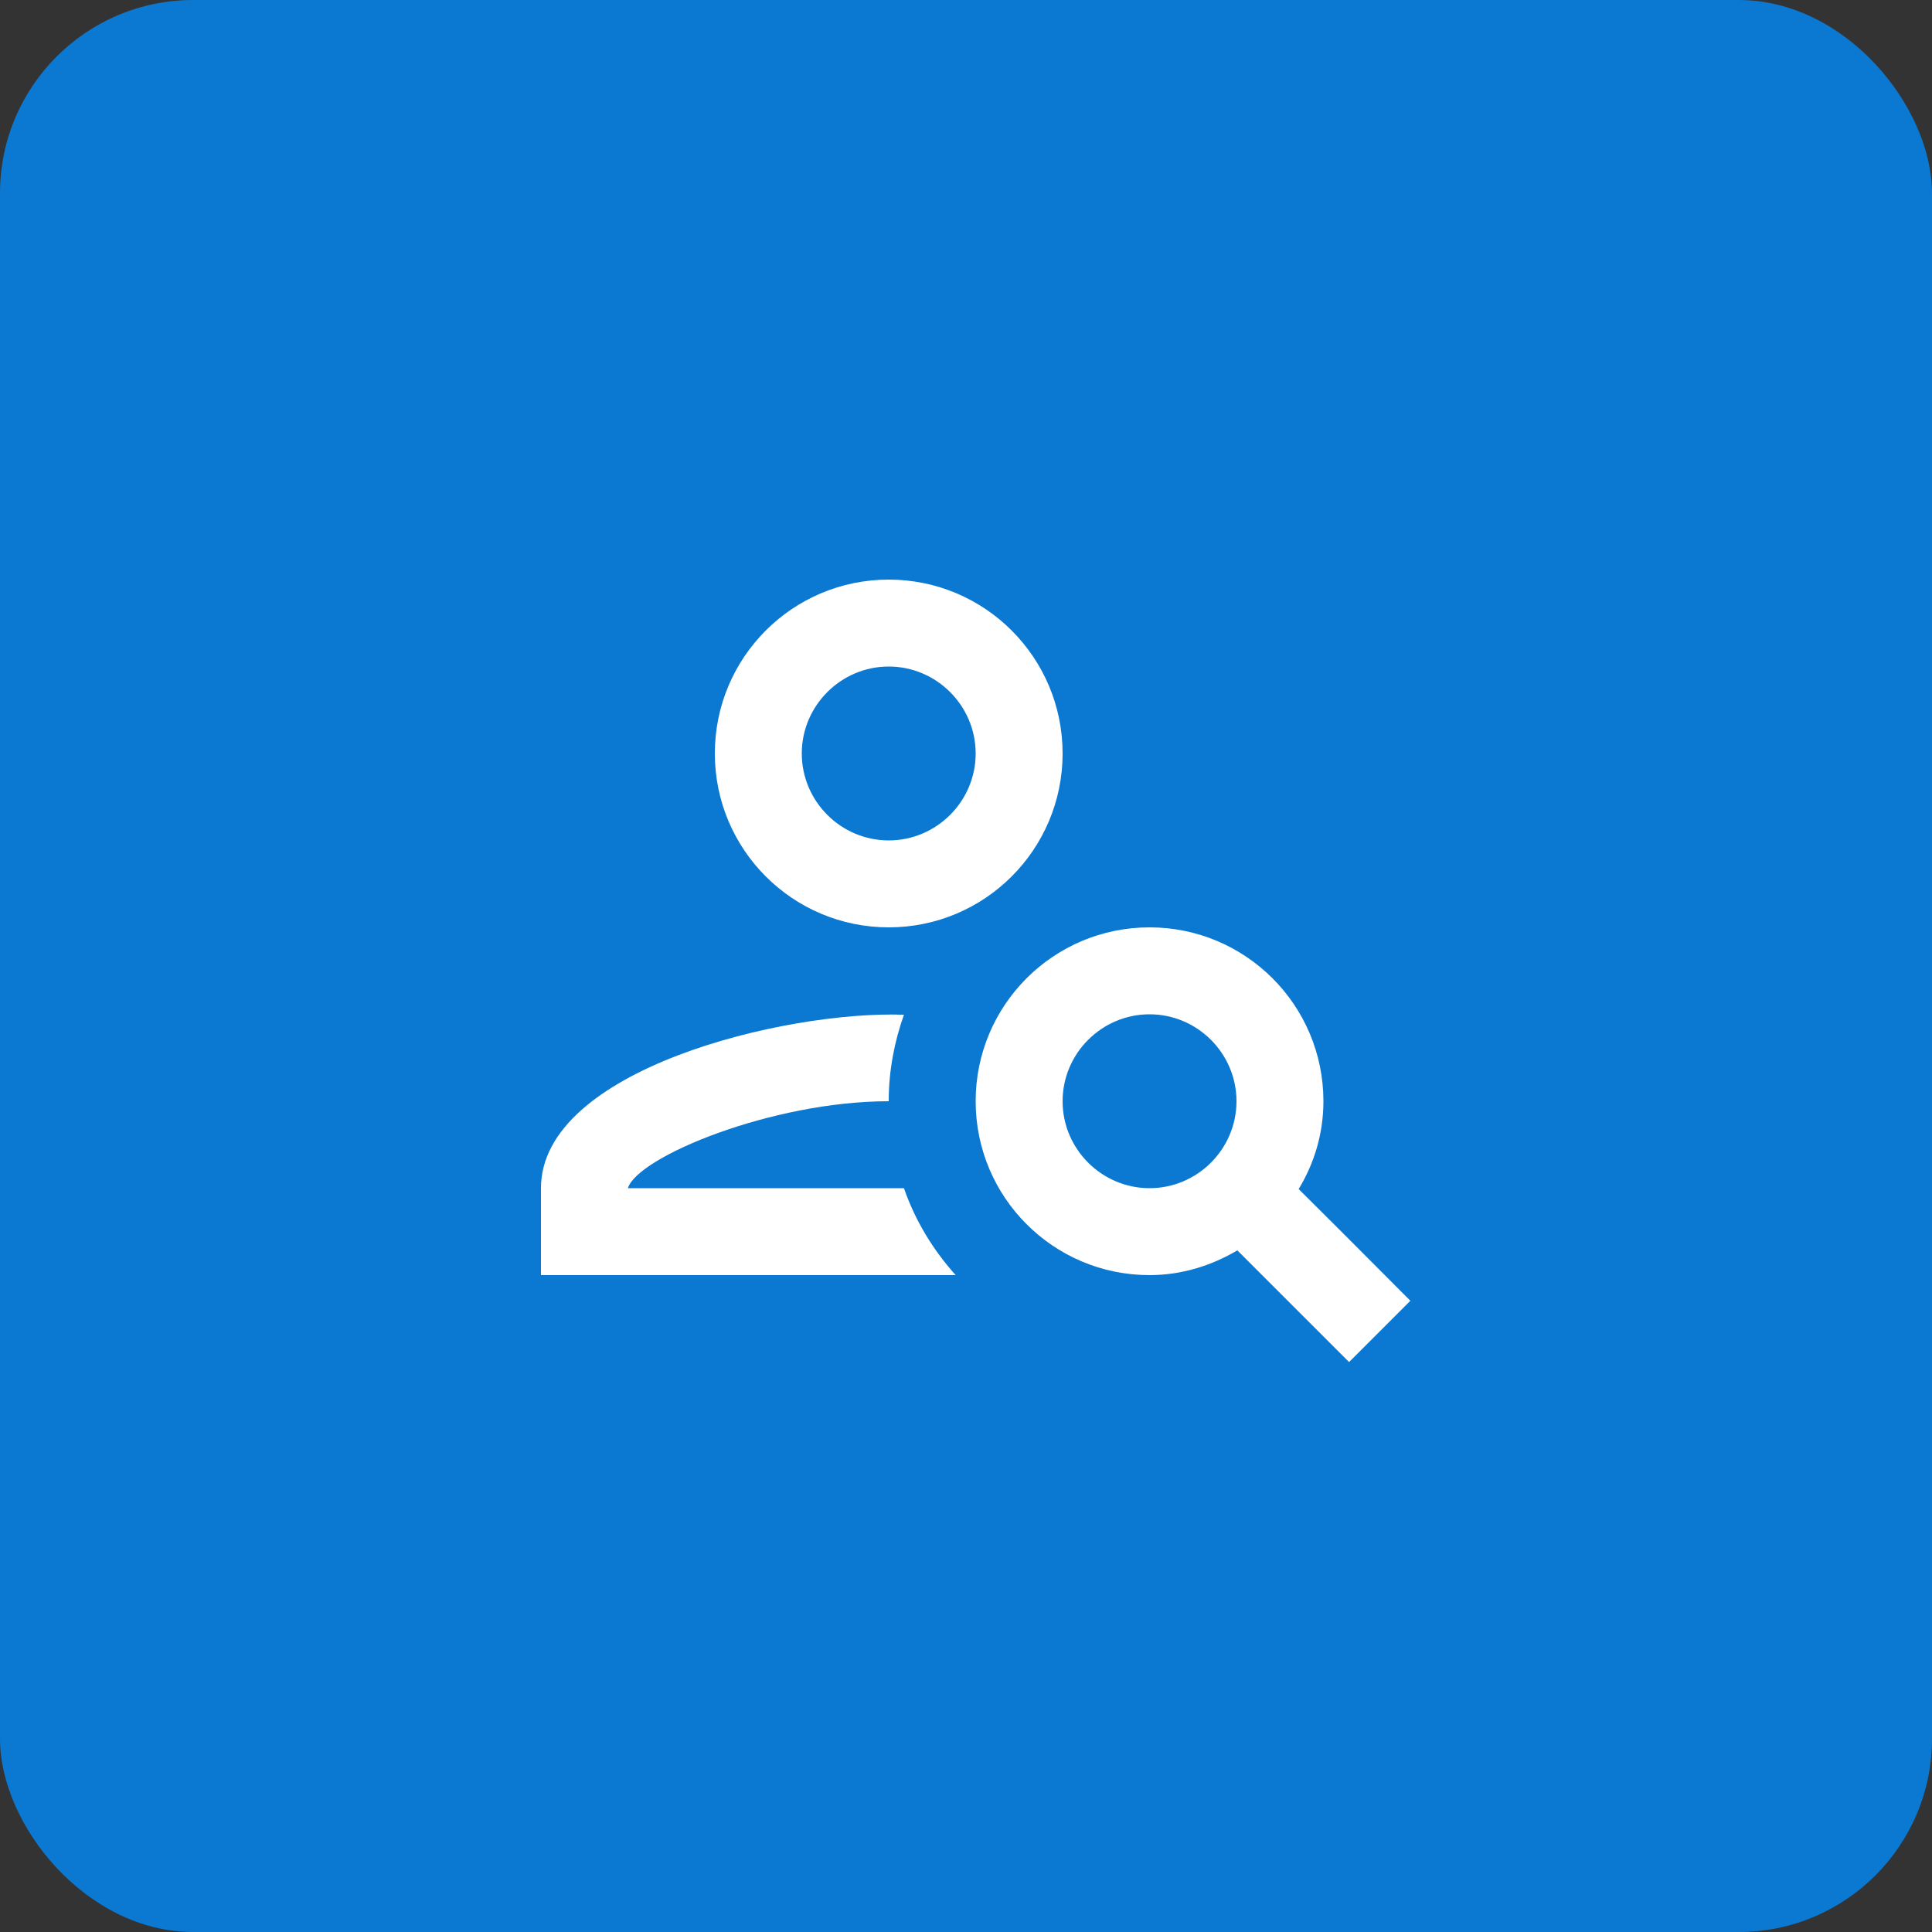
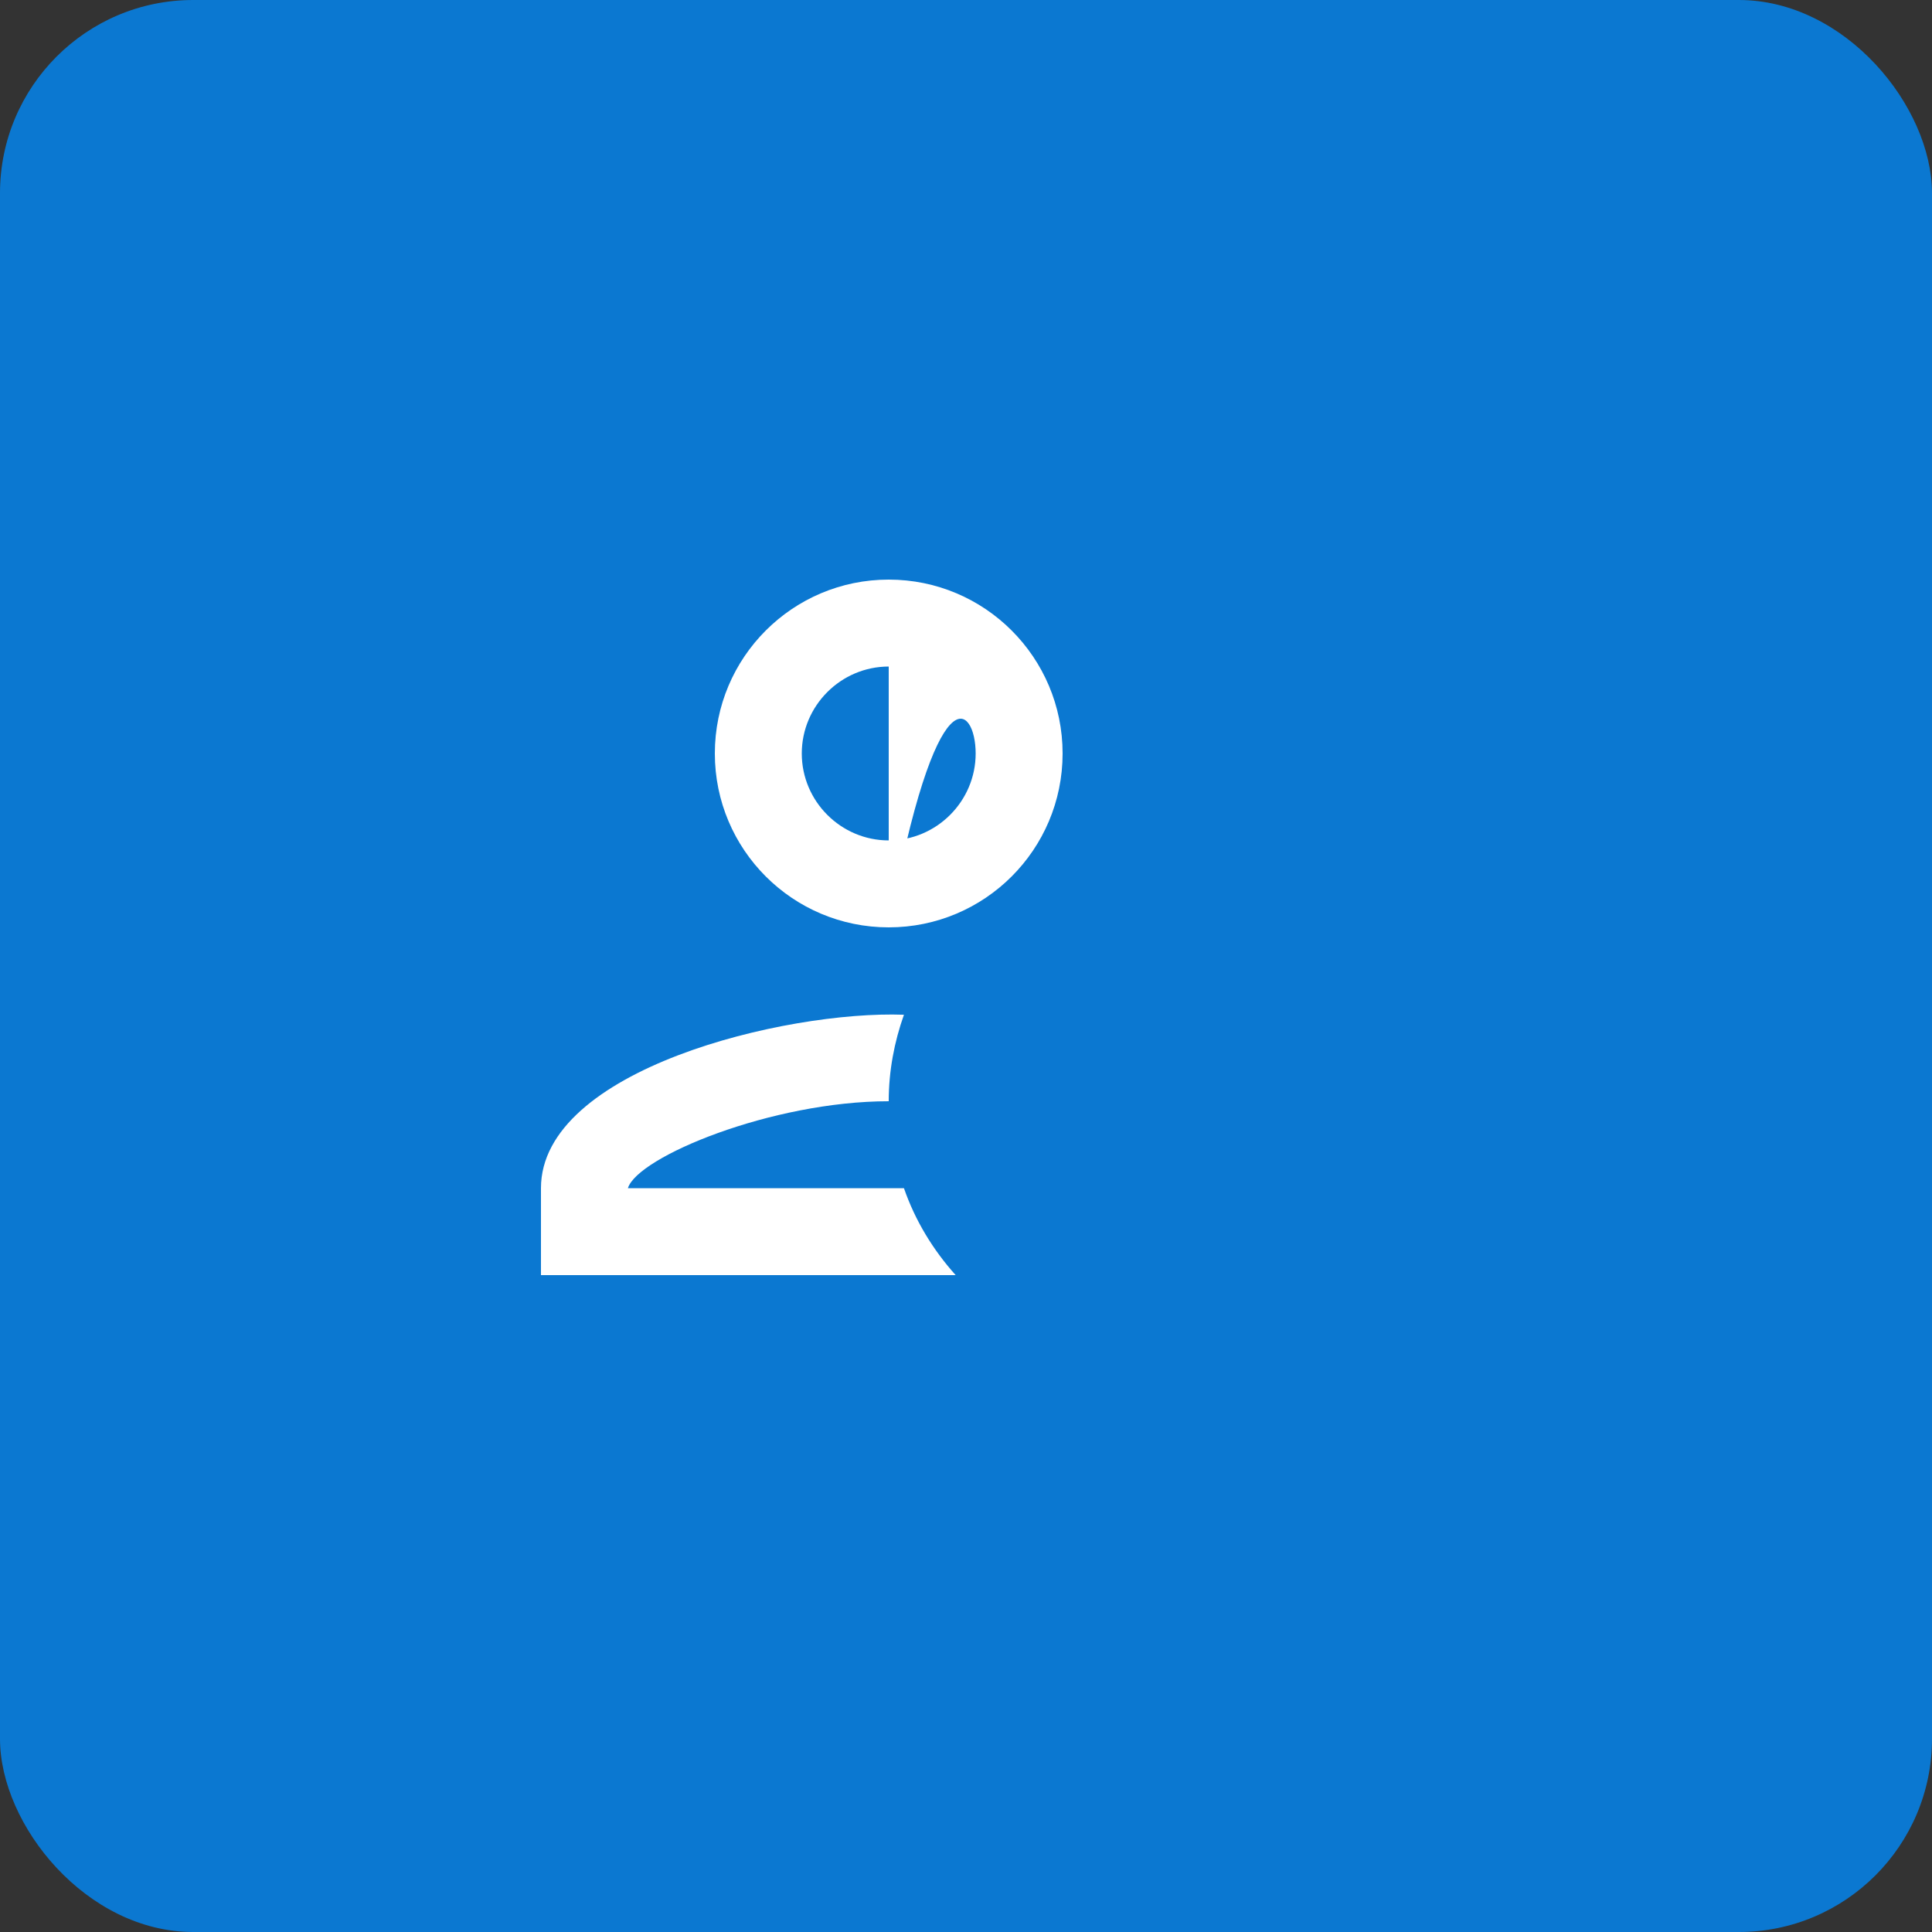
<svg xmlns="http://www.w3.org/2000/svg" width="100" height="100" viewBox="0 0 100 100" fill="none">
  <rect x="0" y="0" width="100" height="100" fill="#333333" stroke="none" />
  <rect width="100" height="100" rx="10" fill="#0B78D1" />
-   <path d="M46 48C50.972 48 55 43.972 55 39C55 34.028 50.972 30 46 30C41.028 30 37 34.028 37 39C37 43.972 41.028 48 46 48ZM46 34.5C48.475 34.5 50.5 36.525 50.5 39C50.5 41.475 48.475 43.5 46 43.5C43.525 43.5 41.5 41.475 41.5 39C41.5 36.525 43.525 34.5 46 34.5Z" fill="white" />
+   <path d="M46 48C50.972 48 55 43.972 55 39C55 34.028 50.972 30 46 30C41.028 30 37 34.028 37 39C37 43.972 41.028 48 46 48ZC48.475 34.5 50.5 36.525 50.5 39C50.5 41.475 48.475 43.5 46 43.5C43.525 43.5 41.5 41.475 41.5 39C41.5 36.525 43.525 34.5 46 34.5Z" fill="white" />
  <path d="M32.5 61.5C32.995 59.88 39.947 57 46 57C46 55.425 46.292 53.918 46.788 52.523C40.645 52.298 28 55.358 28 61.5V66H49.465C48.295 64.695 47.373 63.188 46.788 61.5H32.5Z" fill="white" />
-   <path d="M67.218 61.545C68.028 60.218 68.5 58.665 68.5 57C68.5 52.028 64.472 48 59.5 48C54.528 48 50.5 52.028 50.5 57C50.5 61.972 54.528 66 59.5 66C61.165 66 62.718 65.505 64.045 64.718C66.138 66.81 67.69 68.362 69.828 70.5L73 67.328C69.625 63.953 71.222 65.528 67.218 61.545ZM59.5 61.5C57.025 61.5 55 59.475 55 57C55 54.525 57.025 52.5 59.5 52.5C61.975 52.5 64 54.525 64 57C64 59.475 61.975 61.5 59.5 61.5Z" fill="white" />
</svg>